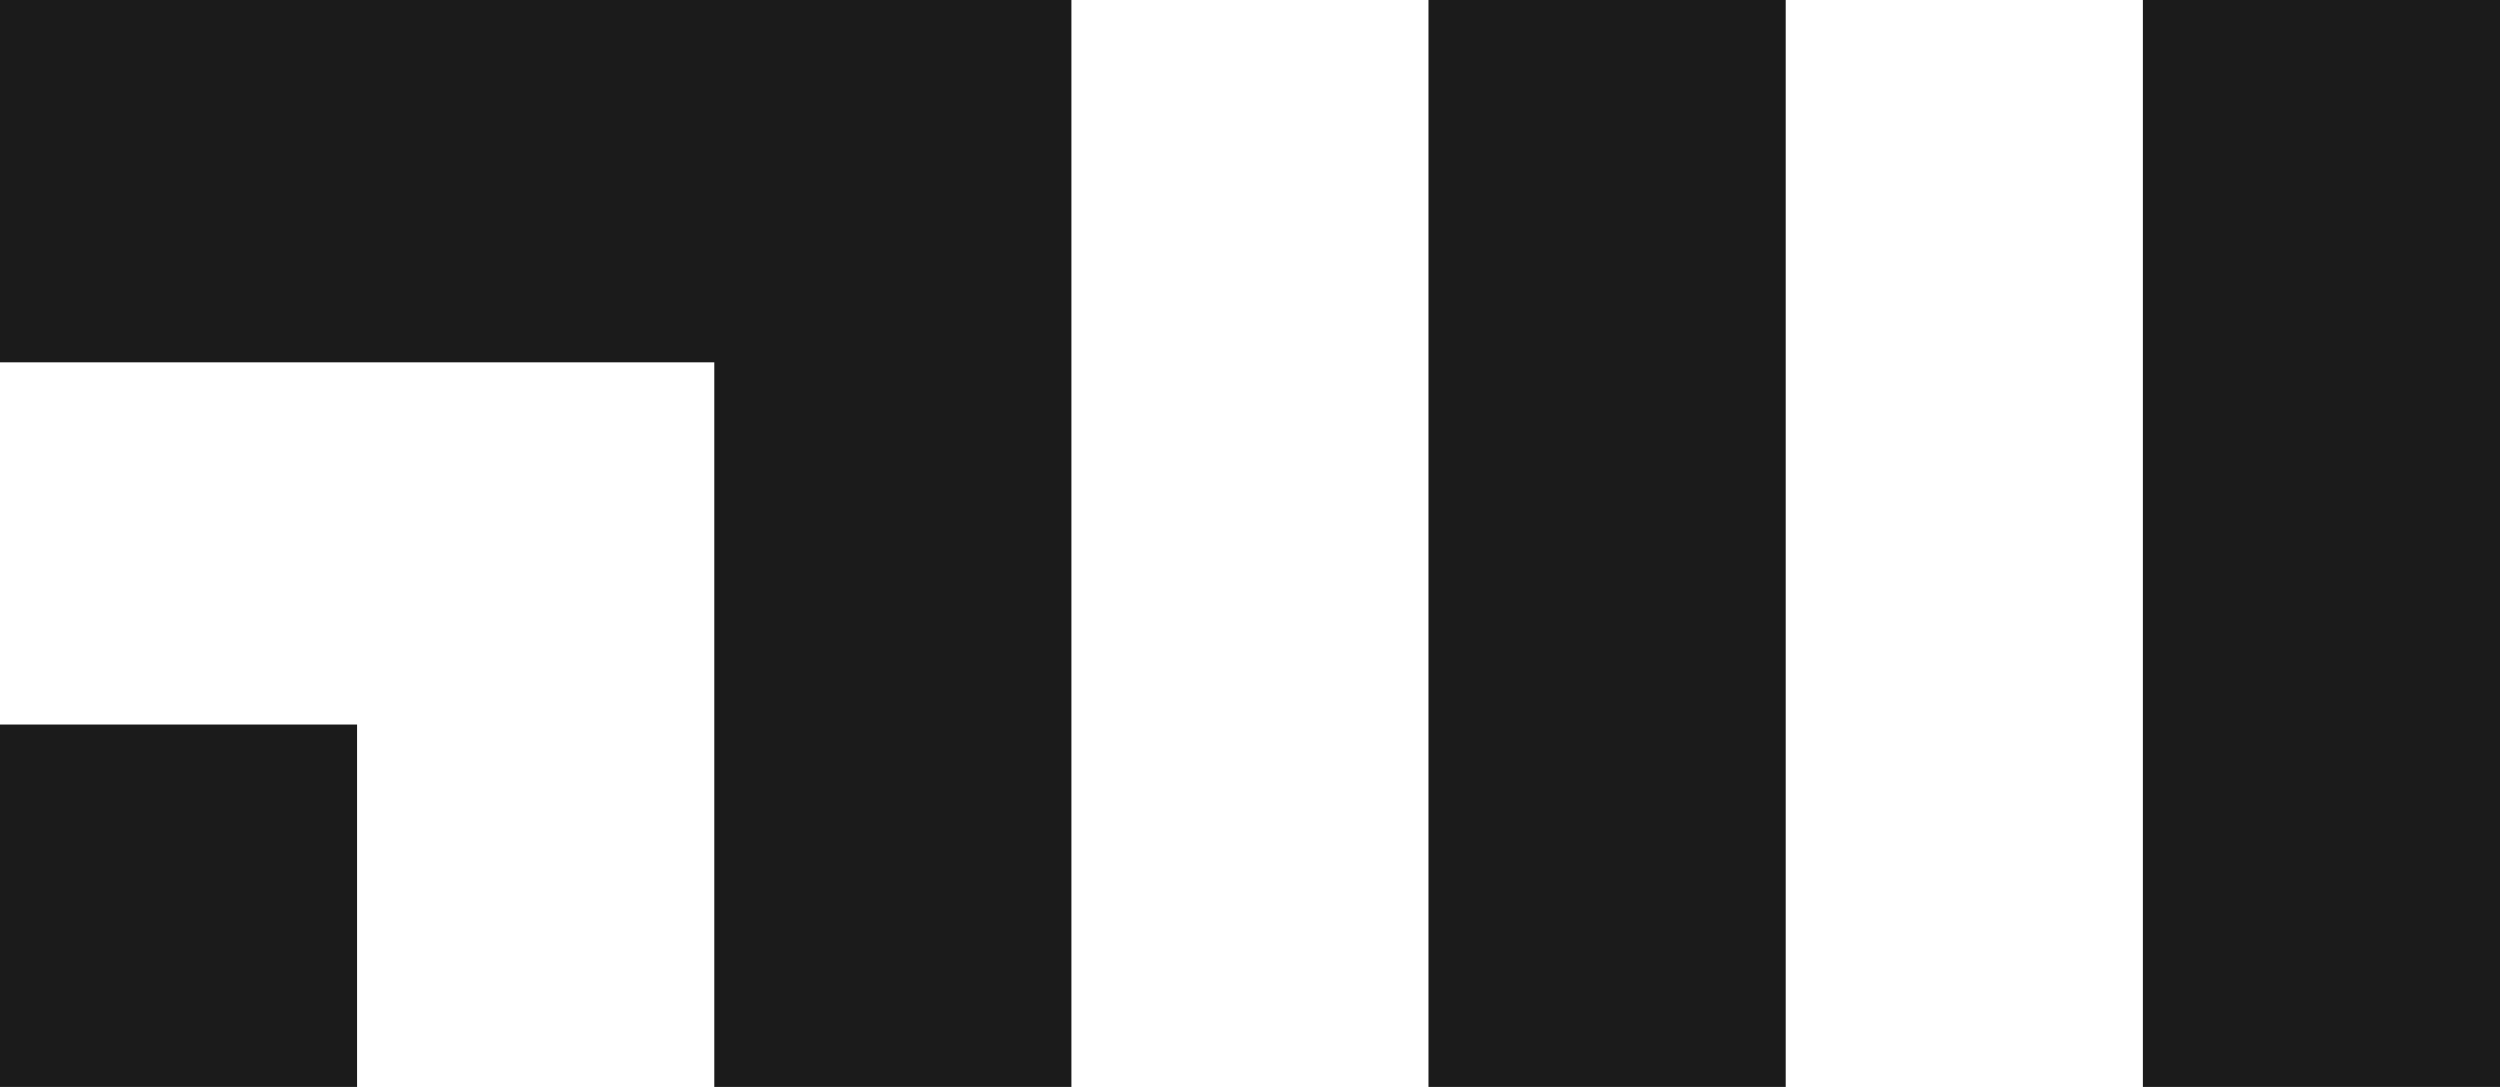
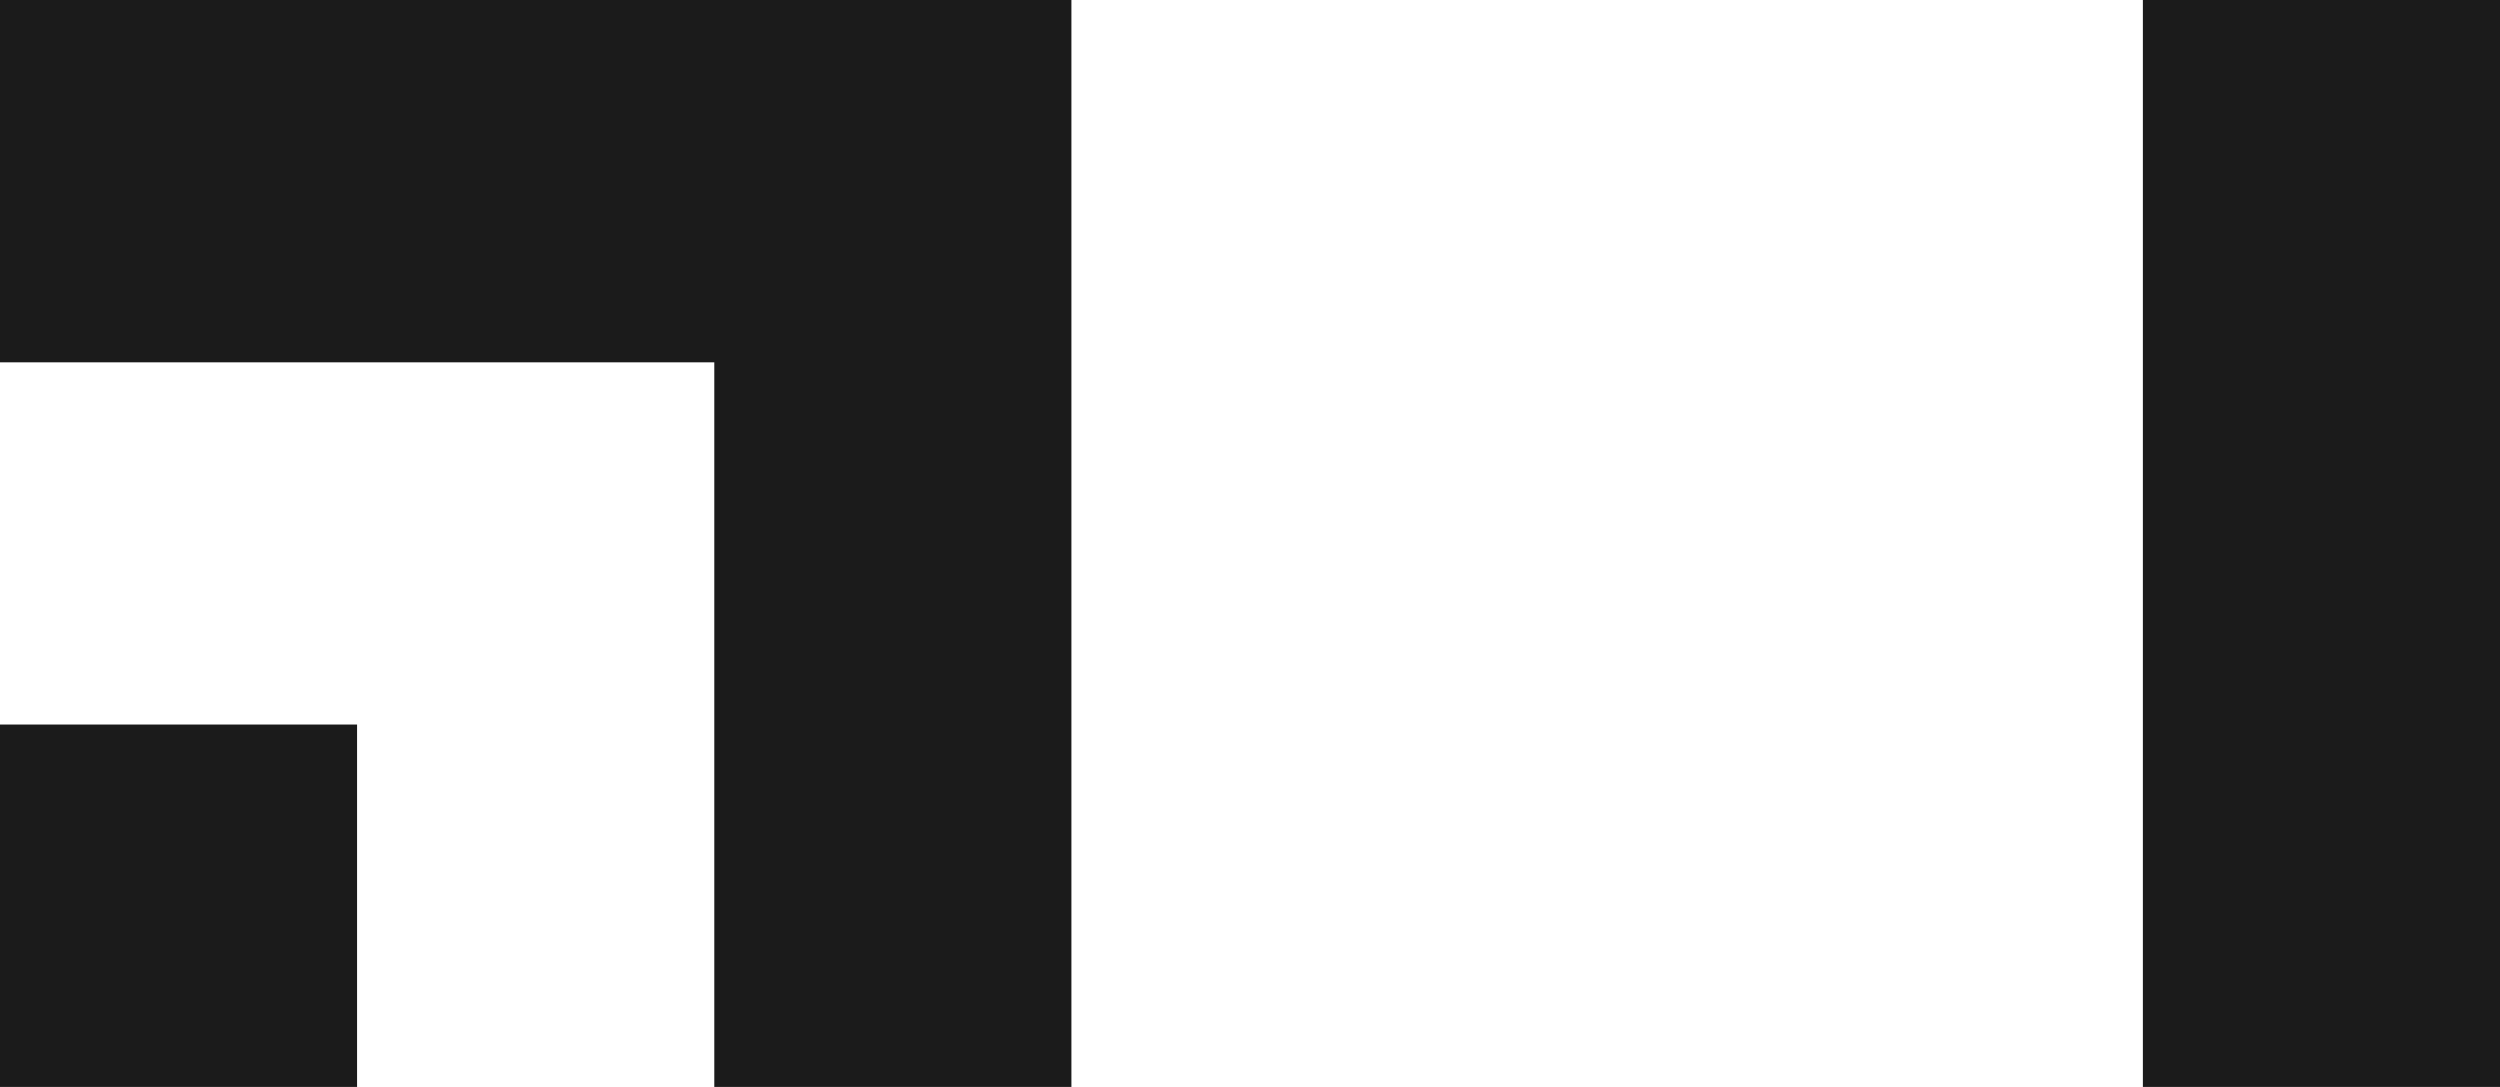
<svg xmlns="http://www.w3.org/2000/svg" width="46" height="20" viewBox="0 0 46 20" fill="none">
-   <path d="M6.57 13.332V20H0V13.332H6.57ZM0 0V6.667H13.143V20H19.714V0H0ZM39.429 0V20H46V0H39.429ZM26.284 0V20H32.857V0H26.284Z" fill="#1B1B1B" />
+   <path d="M6.57 13.332V20H0V13.332H6.57ZM0 0V6.667H13.143V20H19.714V0H0ZM39.429 0V20H46V0H39.429ZM26.284 0H32.857V0H26.284Z" fill="#1B1B1B" />
</svg>